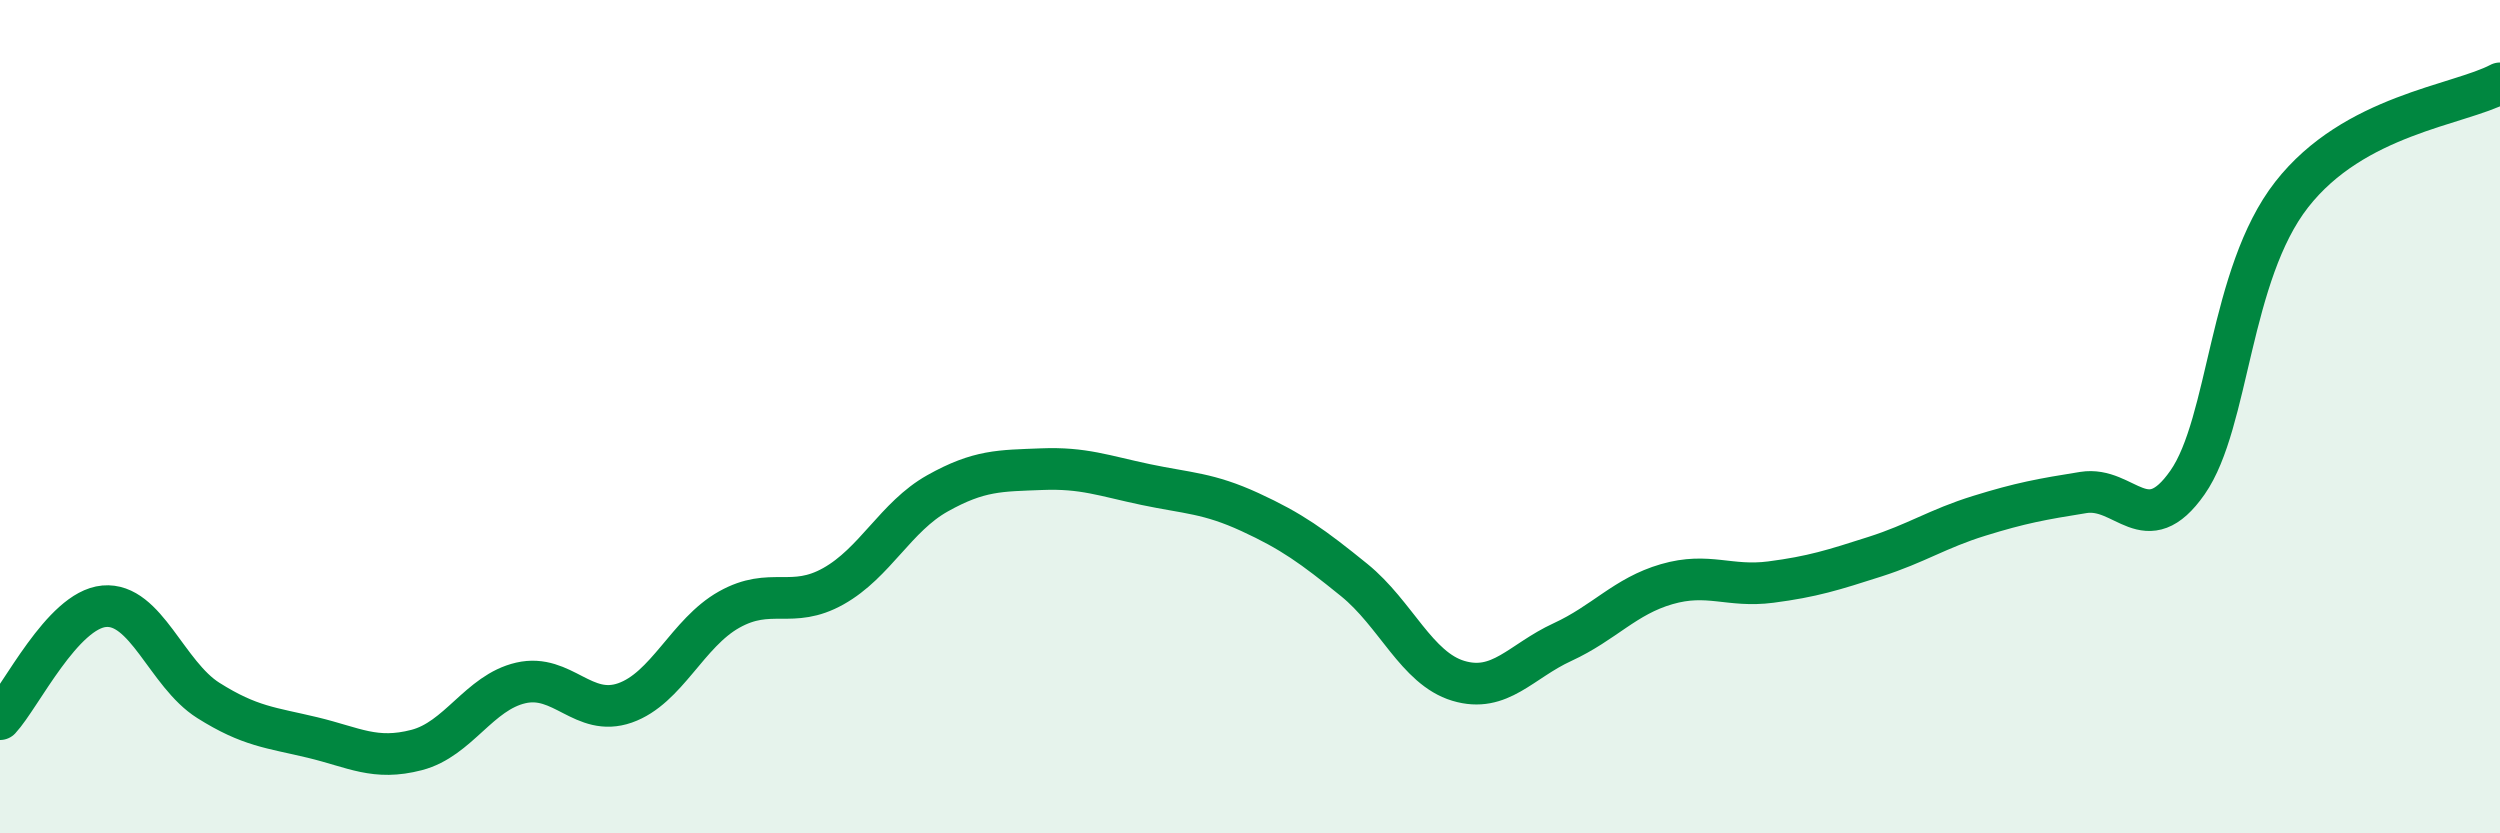
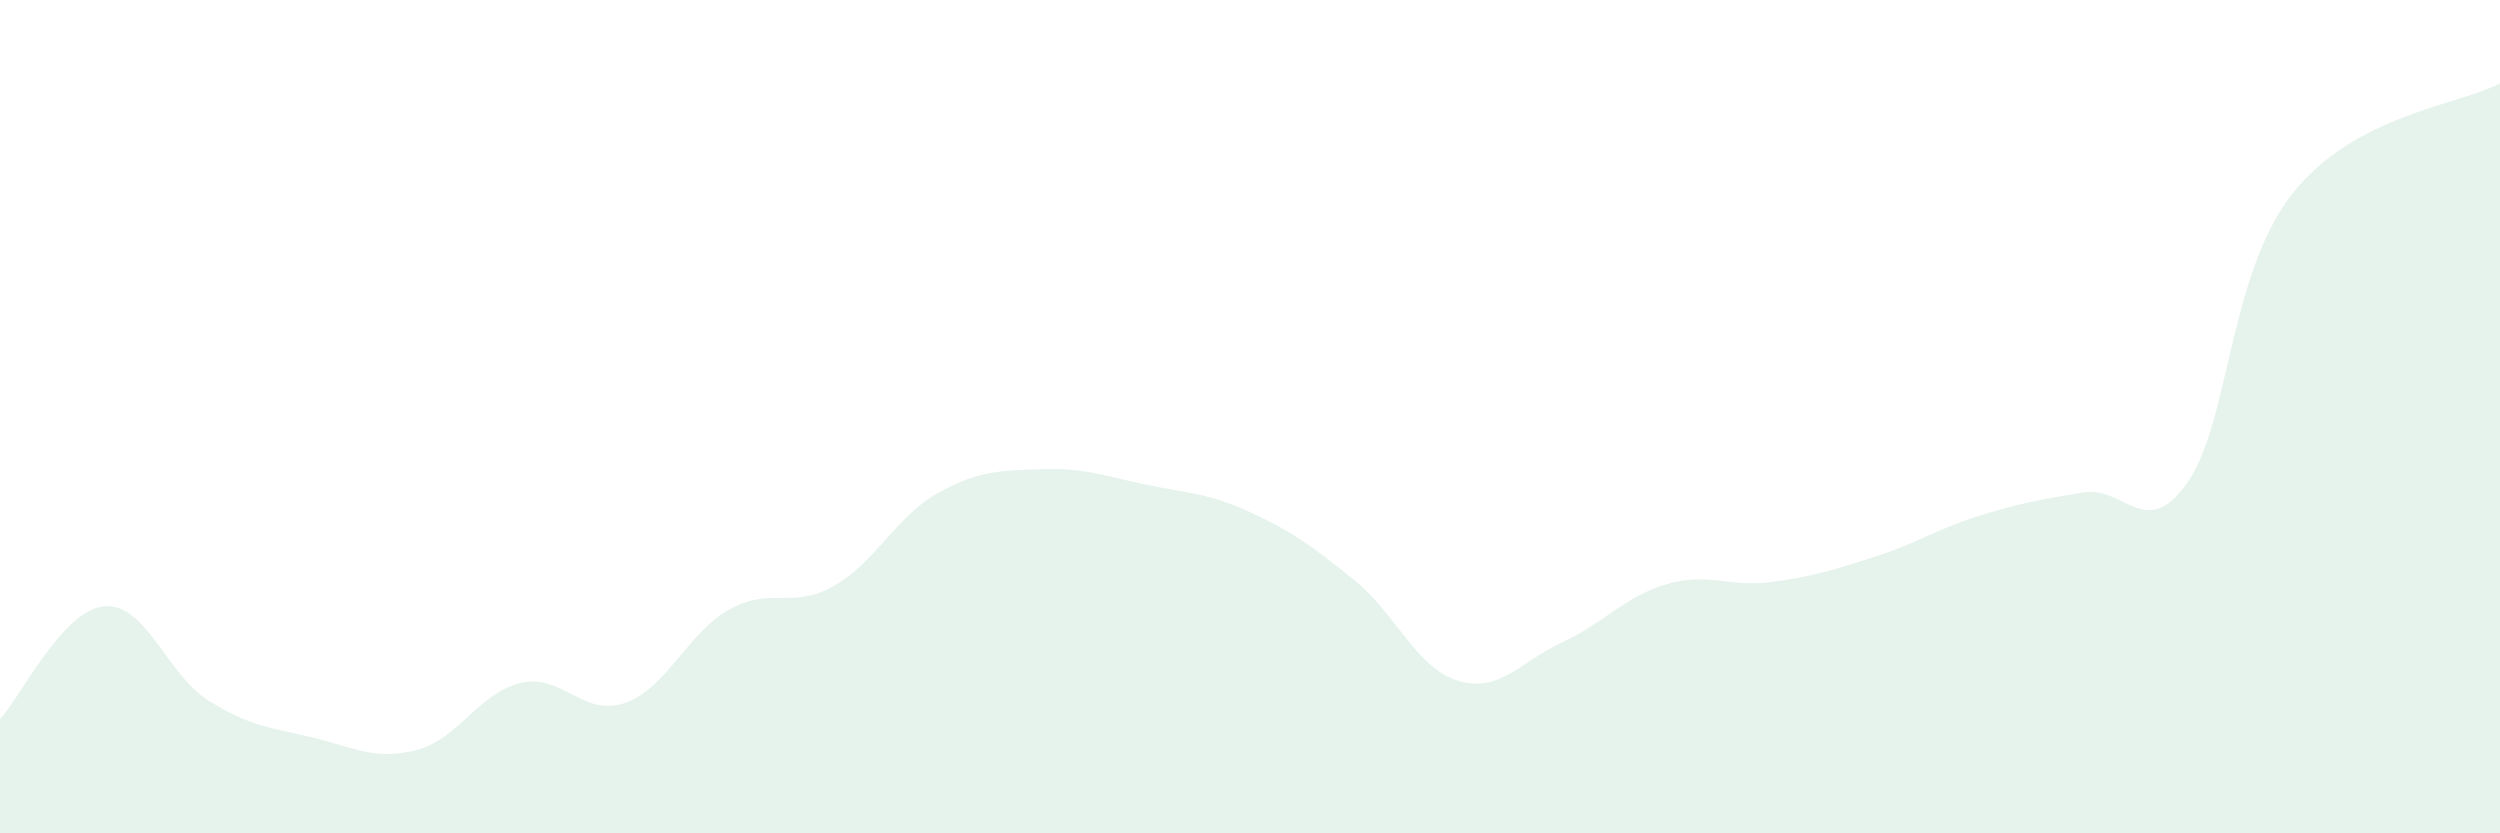
<svg xmlns="http://www.w3.org/2000/svg" width="60" height="20" viewBox="0 0 60 20">
  <path d="M 0,17.26 C 0.5,16.72 1.5,14.64 2.5,14.55 C 3.5,14.46 4,16.18 5,16.81 C 6,17.44 6.5,17.46 7.5,17.7 C 8.5,17.94 9,18.26 10,18 C 11,17.74 11.5,16.62 12.5,16.39 C 13.5,16.16 14,17.22 15,16.87 C 16,16.52 16.5,15.19 17.5,14.63 C 18.5,14.07 19,14.63 20,14.07 C 21,13.51 21.5,12.4 22.5,11.84 C 23.5,11.28 24,11.3 25,11.26 C 26,11.22 26.5,11.42 27.5,11.63 C 28.5,11.84 29,11.83 30,12.29 C 31,12.75 31.5,13.11 32.5,13.92 C 33.5,14.73 34,16.04 35,16.34 C 36,16.64 36.5,15.87 37.5,15.41 C 38.5,14.95 39,14.31 40,14.02 C 41,13.73 41.5,14.1 42.5,13.97 C 43.5,13.84 44,13.68 45,13.36 C 46,13.04 46.5,12.69 47.5,12.38 C 48.5,12.07 49,11.98 50,11.82 C 51,11.66 51.5,13.01 52.5,11.58 C 53.5,10.15 53.5,6.59 55,4.67 C 56.5,2.75 59,2.53 60,2L60 20L0 20Z" fill="#008740" opacity="0.1" stroke-linecap="round" stroke-linejoin="round" />
-   <path d="M 0,17.26 C 0.5,16.72 1.5,14.64 2.5,14.55 C 3.5,14.46 4,16.18 5,16.81 C 6,17.44 6.5,17.46 7.5,17.7 C 8.5,17.94 9,18.26 10,18 C 11,17.74 11.5,16.62 12.5,16.39 C 13.5,16.16 14,17.22 15,16.87 C 16,16.52 16.5,15.19 17.5,14.63 C 18.5,14.07 19,14.63 20,14.07 C 21,13.51 21.5,12.4 22.5,11.84 C 23.5,11.28 24,11.3 25,11.26 C 26,11.22 26.5,11.42 27.5,11.63 C 28.5,11.84 29,11.83 30,12.29 C 31,12.75 31.5,13.11 32.5,13.92 C 33.5,14.73 34,16.04 35,16.34 C 36,16.64 36.5,15.87 37.5,15.41 C 38.5,14.95 39,14.31 40,14.02 C 41,13.73 41.5,14.1 42.5,13.97 C 43.5,13.84 44,13.68 45,13.36 C 46,13.04 46.5,12.69 47.5,12.38 C 48.5,12.07 49,11.98 50,11.82 C 51,11.66 51.5,13.01 52.5,11.58 C 53.5,10.15 53.5,6.59 55,4.67 C 56.5,2.75 59,2.53 60,2" stroke="#008740" stroke-width="1" fill="none" stroke-linecap="round" stroke-linejoin="round" />
</svg>